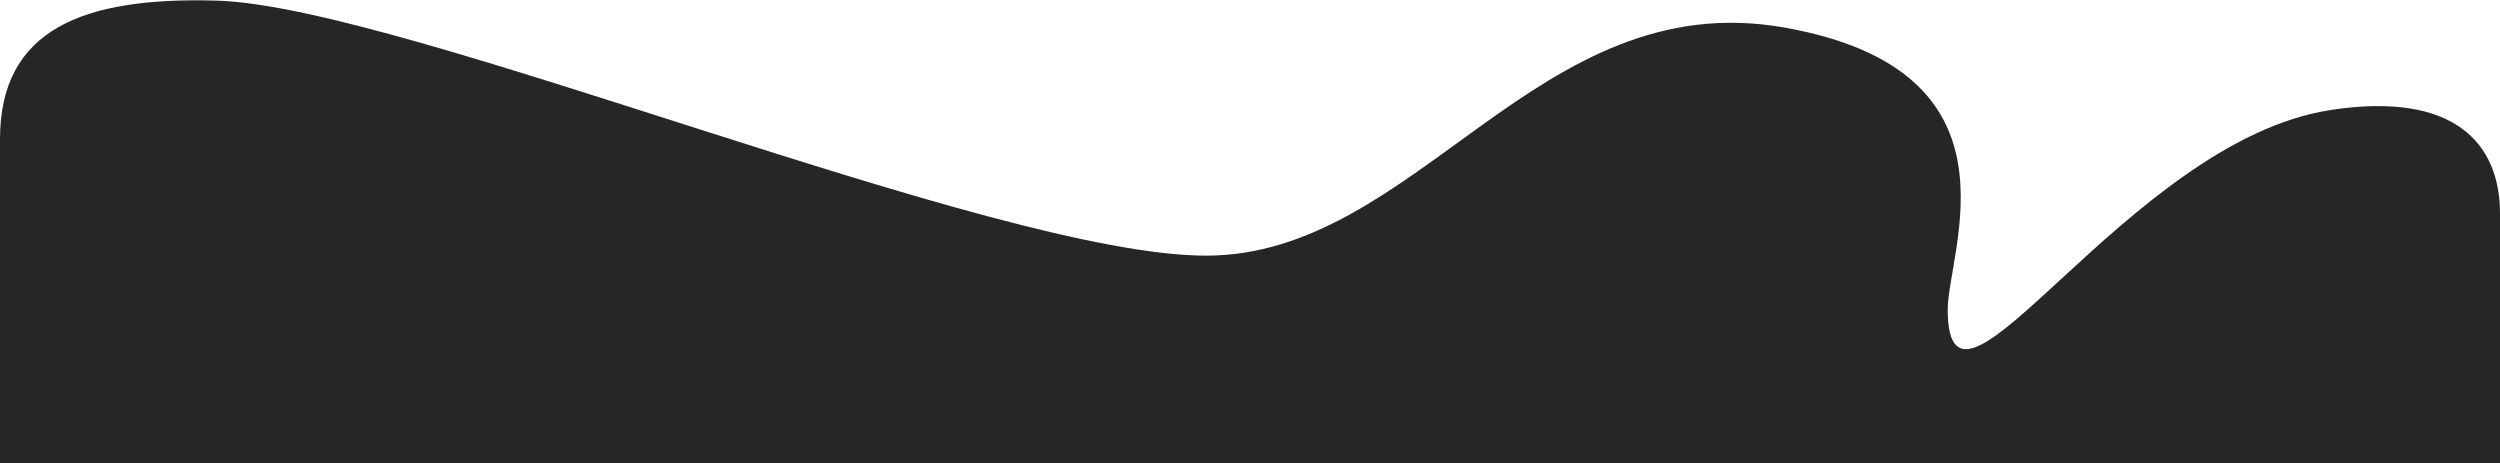
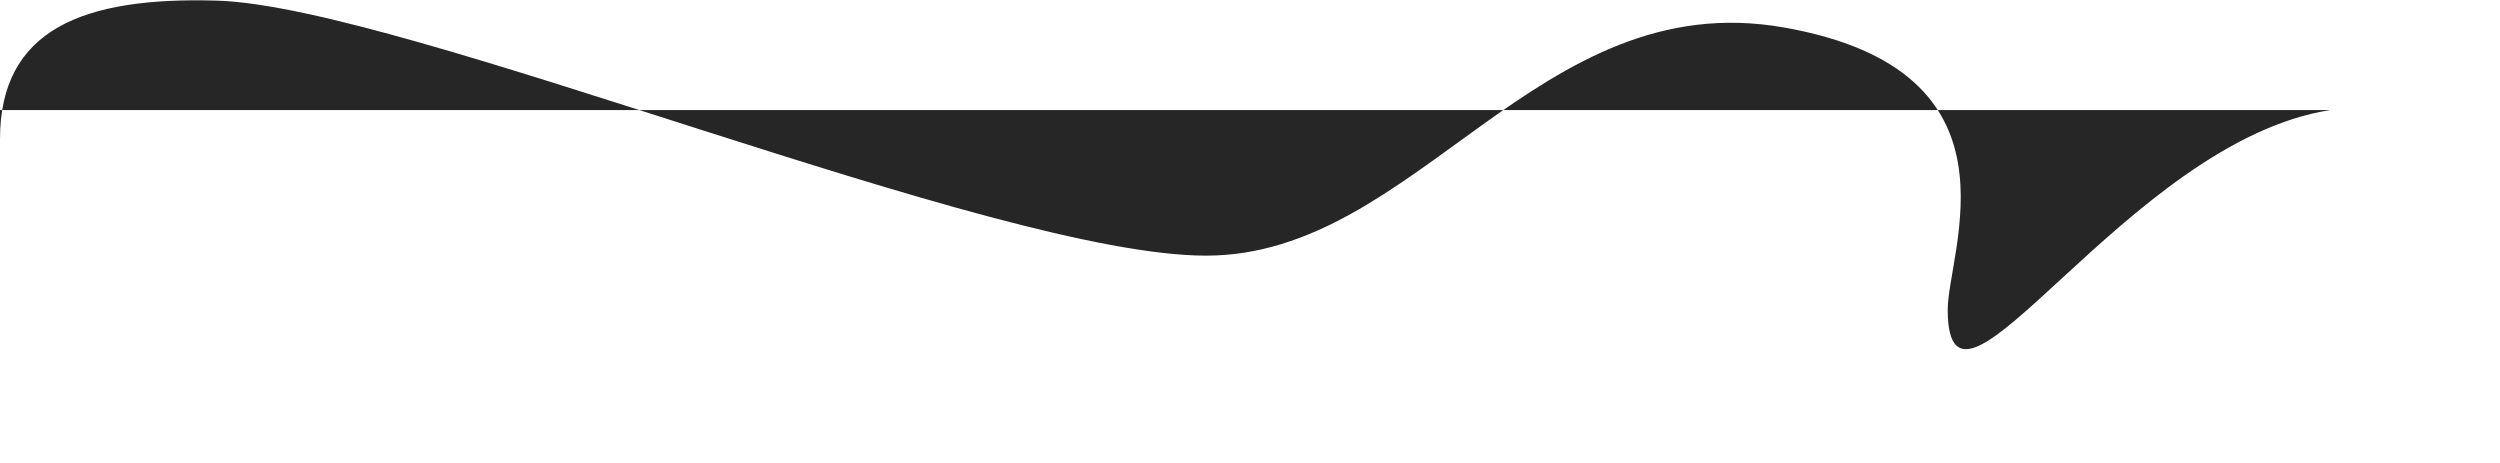
<svg xmlns="http://www.w3.org/2000/svg" id="Layer_1" baseProfile="tiny" version="1.2" viewBox="0 0 1280 237.17">
-   <path d="M1193.07,56.36c-103.83,16.06-195.18,177.56-195.85,102.74-.27-30.41,42.26-122.89-83.93-145.05-126.2-22.16-187.6,116.84-295.77,116.84S206.97,3.22,111.17.33C42.29-1.74,0,15.14,0,71.28v165.88h1280v-127.91c0-35.87-23.53-62.7-86.93-52.9Z" fill="#262626" />
+   <path d="M1193.07,56.36c-103.83,16.06-195.18,177.56-195.85,102.74-.27-30.41,42.26-122.89-83.93-145.05-126.2-22.16-187.6,116.84-295.77,116.84S206.97,3.22,111.17.33C42.29-1.74,0,15.14,0,71.28v165.88v-127.91c0-35.87-23.53-62.7-86.93-52.9Z" fill="#262626" />
</svg>